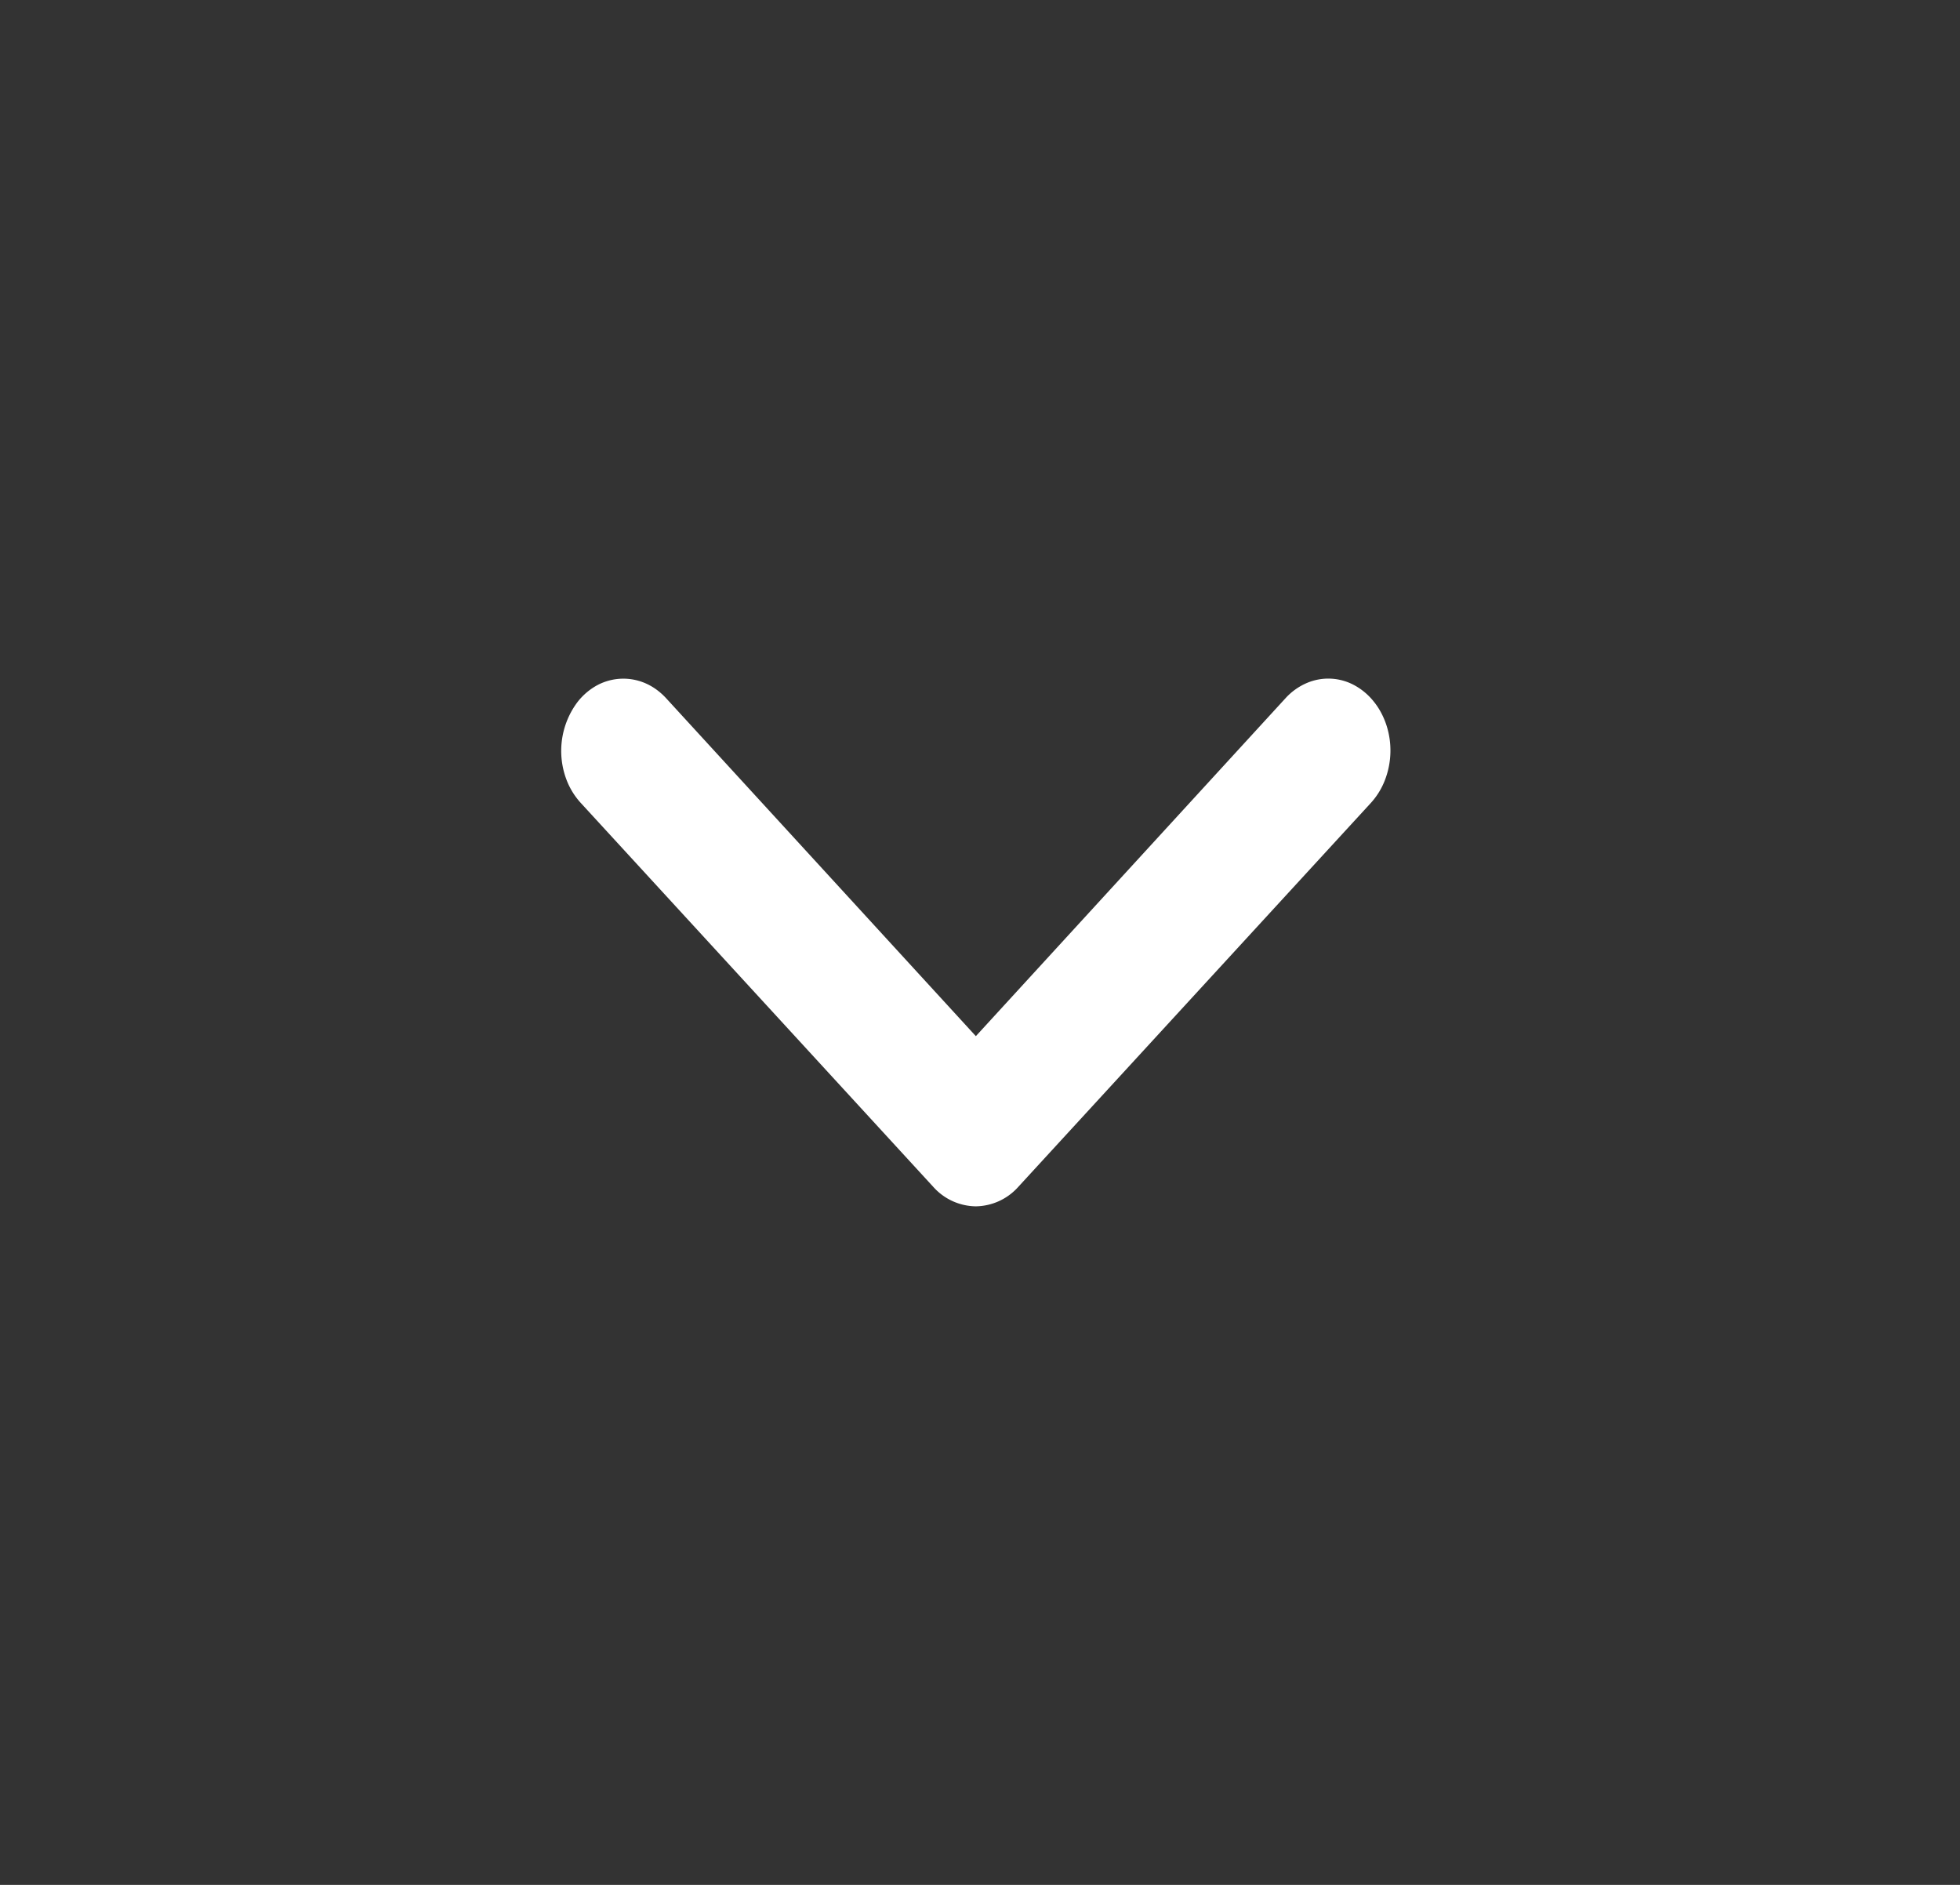
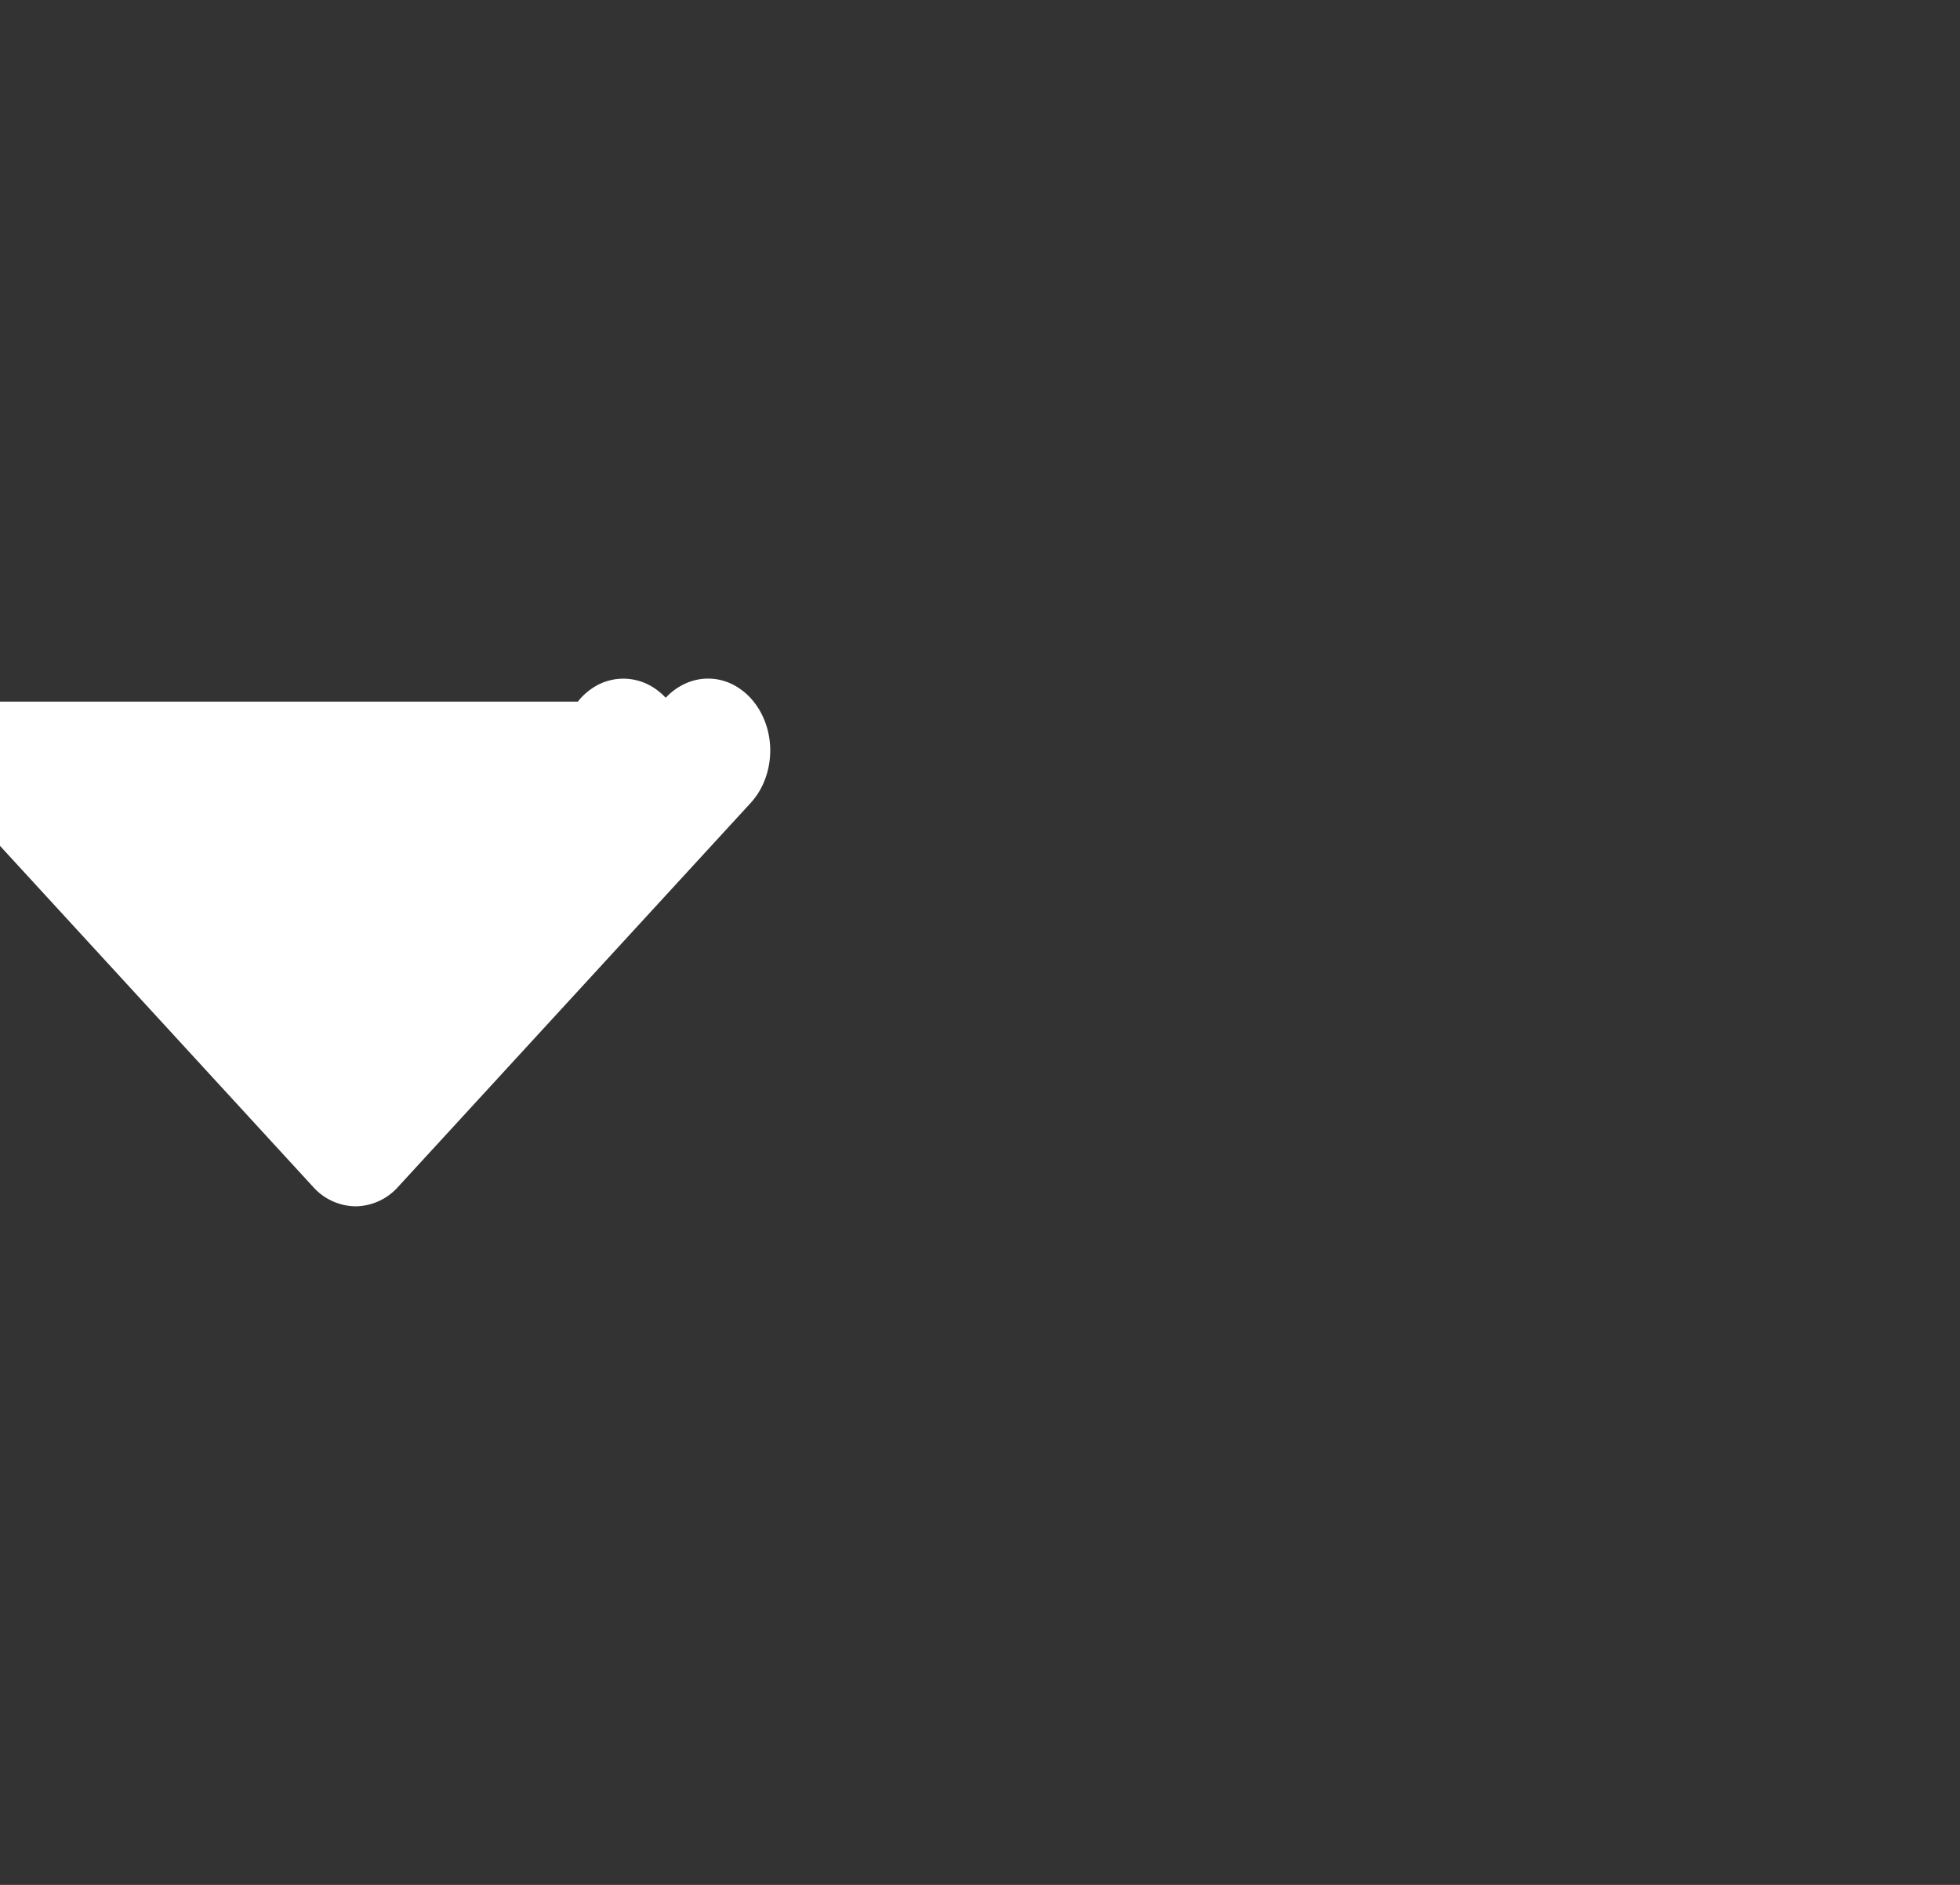
<svg xmlns="http://www.w3.org/2000/svg" width="26" height="25" fill="none">
  <rect width="100%" height="100%" fill="#333333" stroke="none" />
-   <path d="M7.665 9.306a.842.842 0 0 1 .26-.219.735.735 0 0 1 .631-.027c.102.043.195.11.275.195l4.114 4.488 4.113-4.488a.816.816 0 0 1 .275-.195.724.724 0 0 1 .63.027.843.843 0 0 1 .261.219c.074.091.131.2.169.317a1.09 1.09 0 0 1-.024.73.962.962 0 0 1-.189.302l-4.675 5.09a.768.768 0 0 1-.56.255.767.767 0 0 1-.562-.255l-4.674-5.09a.961.961 0 0 1-.19-.302 1.079 1.079 0 0 1 .146-1.047z" fill="#fff" />
+   <path d="M7.665 9.306a.842.842 0 0 1 .26-.219.735.735 0 0 1 .631-.027c.102.043.195.11.275.195a.816.816 0 0 1 .275-.195.724.724 0 0 1 .63.027.843.843 0 0 1 .261.219c.074.091.131.2.169.317a1.09 1.09 0 0 1-.024.73.962.962 0 0 1-.189.302l-4.675 5.09a.768.768 0 0 1-.56.255.767.767 0 0 1-.562-.255l-4.674-5.09a.961.961 0 0 1-.19-.302 1.079 1.079 0 0 1 .146-1.047z" fill="#fff" />
</svg>